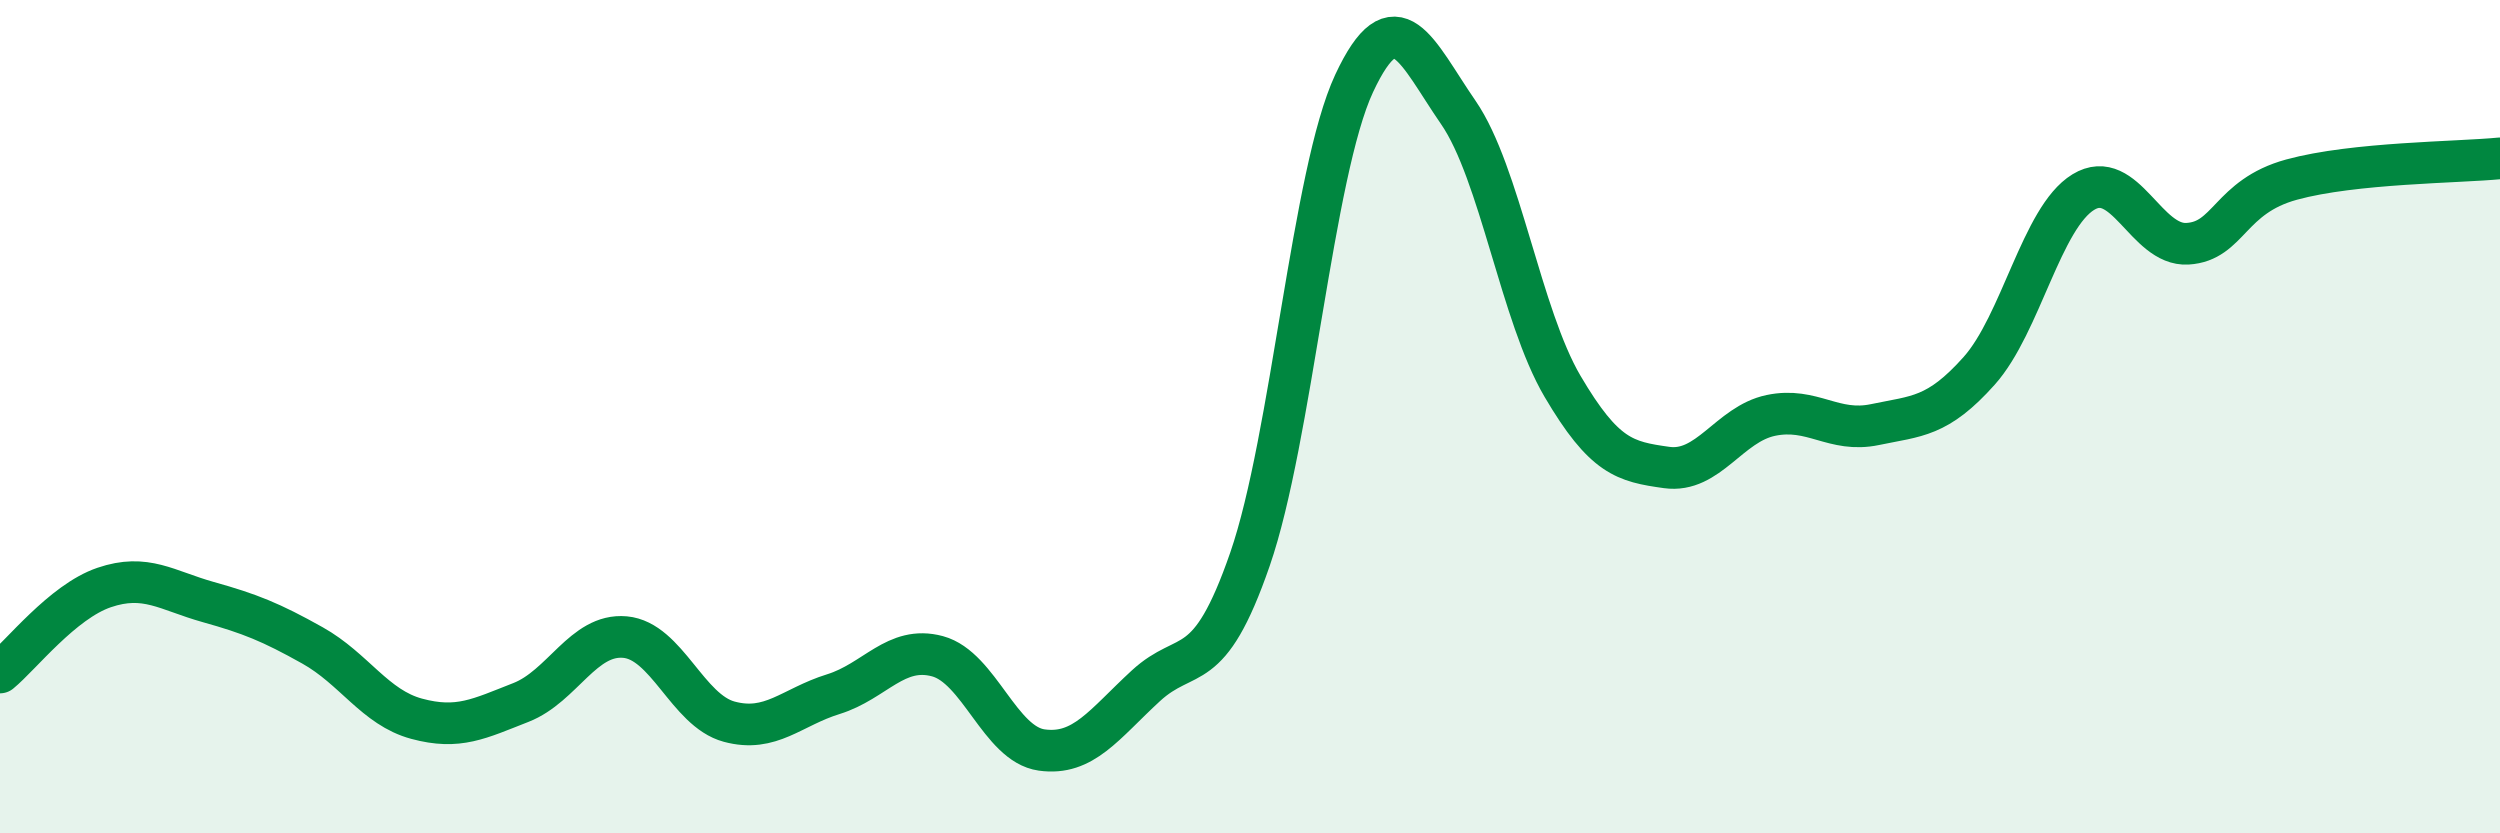
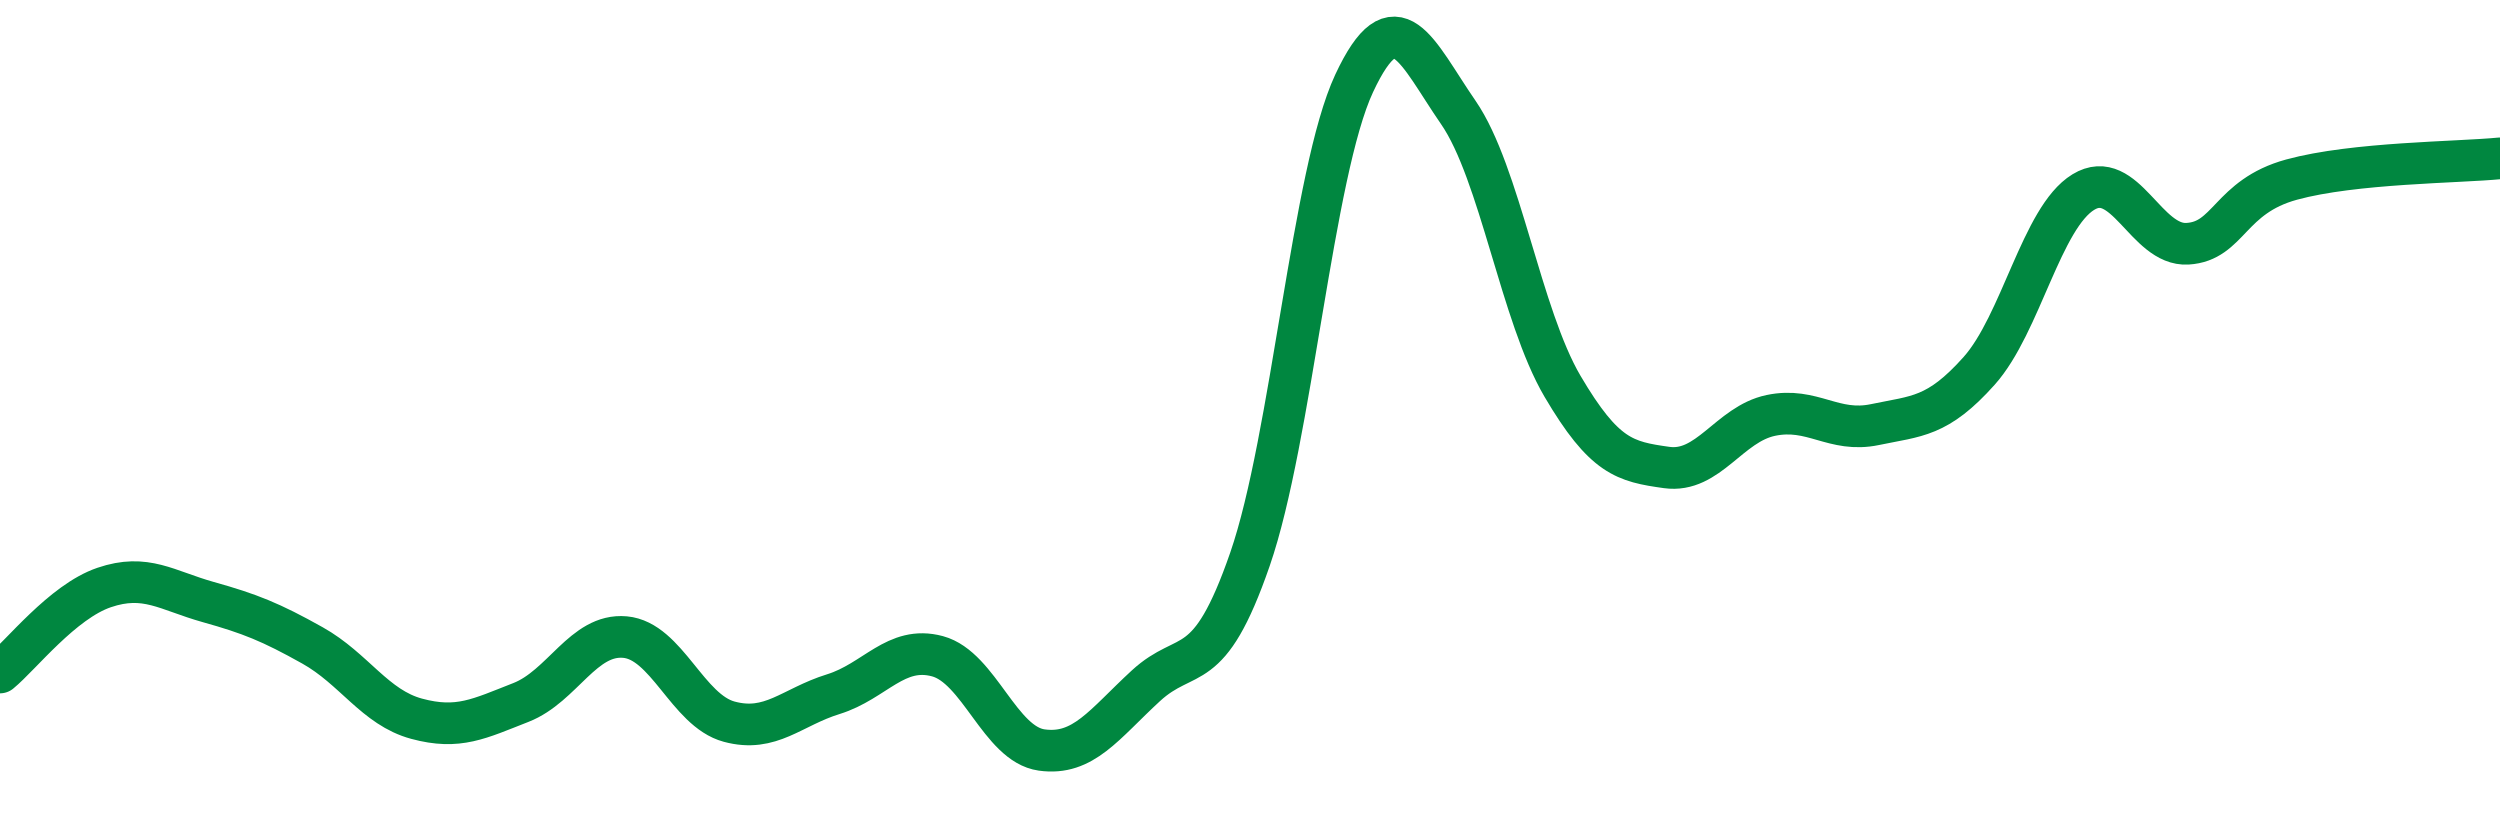
<svg xmlns="http://www.w3.org/2000/svg" width="60" height="20" viewBox="0 0 60 20">
-   <path d="M 0,16.14 C 0.5,15.73 1.5,14.44 2.5,14.1 C 3.5,13.76 4,14.17 5,14.45 C 6,14.73 6.5,14.93 7.5,15.49 C 8.5,16.05 9,16.98 10,17.25 C 11,17.52 11.5,17.25 12.5,16.86 C 13.5,16.47 14,15.2 15,15.29 C 16,15.38 16.5,17.05 17.5,17.32 C 18.5,17.59 19,16.97 20,16.66 C 21,16.35 21.5,15.48 22.5,15.75 C 23.5,16.02 24,17.86 25,18 C 26,18.14 26.5,17.38 27.5,16.46 C 28.5,15.54 29,16.31 30,13.42 C 31,10.53 31.5,4.14 32.5,2 C 33.5,-0.14 34,1.25 35,2.7 C 36,4.15 36.5,7.57 37.5,9.27 C 38.5,10.97 39,11.08 40,11.22 C 41,11.36 41.5,10.18 42.5,9.97 C 43.5,9.76 44,10.4 45,10.19 C 46,9.98 46.5,10.02 47.5,8.9 C 48.5,7.78 49,5.22 50,4.61 C 51,4 51.5,5.91 52.5,5.85 C 53.5,5.79 53.5,4.72 55,4.31 C 56.5,3.9 59,3.9 60,3.8L60 20L0 20Z" fill="#008740" opacity="0.1" stroke-linecap="round" stroke-linejoin="round" />
  <path d="M 0,16.14 C 0.5,15.73 1.5,14.44 2.5,14.1 C 3.5,13.76 4,14.17 5,14.45 C 6,14.73 6.5,14.93 7.5,15.49 C 8.5,16.05 9,16.98 10,17.25 C 11,17.52 11.5,17.25 12.5,16.86 C 13.5,16.47 14,15.2 15,15.29 C 16,15.38 16.5,17.05 17.5,17.32 C 18.5,17.59 19,16.97 20,16.66 C 21,16.35 21.5,15.48 22.5,15.75 C 23.5,16.02 24,17.86 25,18 C 26,18.14 26.5,17.38 27.5,16.46 C 28.5,15.54 29,16.31 30,13.42 C 31,10.53 31.5,4.14 32.5,2 C 33.5,-0.14 34,1.25 35,2.7 C 36,4.15 36.5,7.57 37.5,9.27 C 38.5,10.97 39,11.08 40,11.22 C 41,11.36 41.5,10.18 42.5,9.97 C 43.5,9.76 44,10.4 45,10.19 C 46,9.98 46.5,10.02 47.5,8.9 C 48.5,7.78 49,5.22 50,4.61 C 51,4 51.5,5.91 52.5,5.85 C 53.5,5.79 53.5,4.72 55,4.31 C 56.5,3.9 59,3.9 60,3.8" stroke="#008740" stroke-width="1" fill="none" stroke-linecap="round" stroke-linejoin="round" />
</svg>